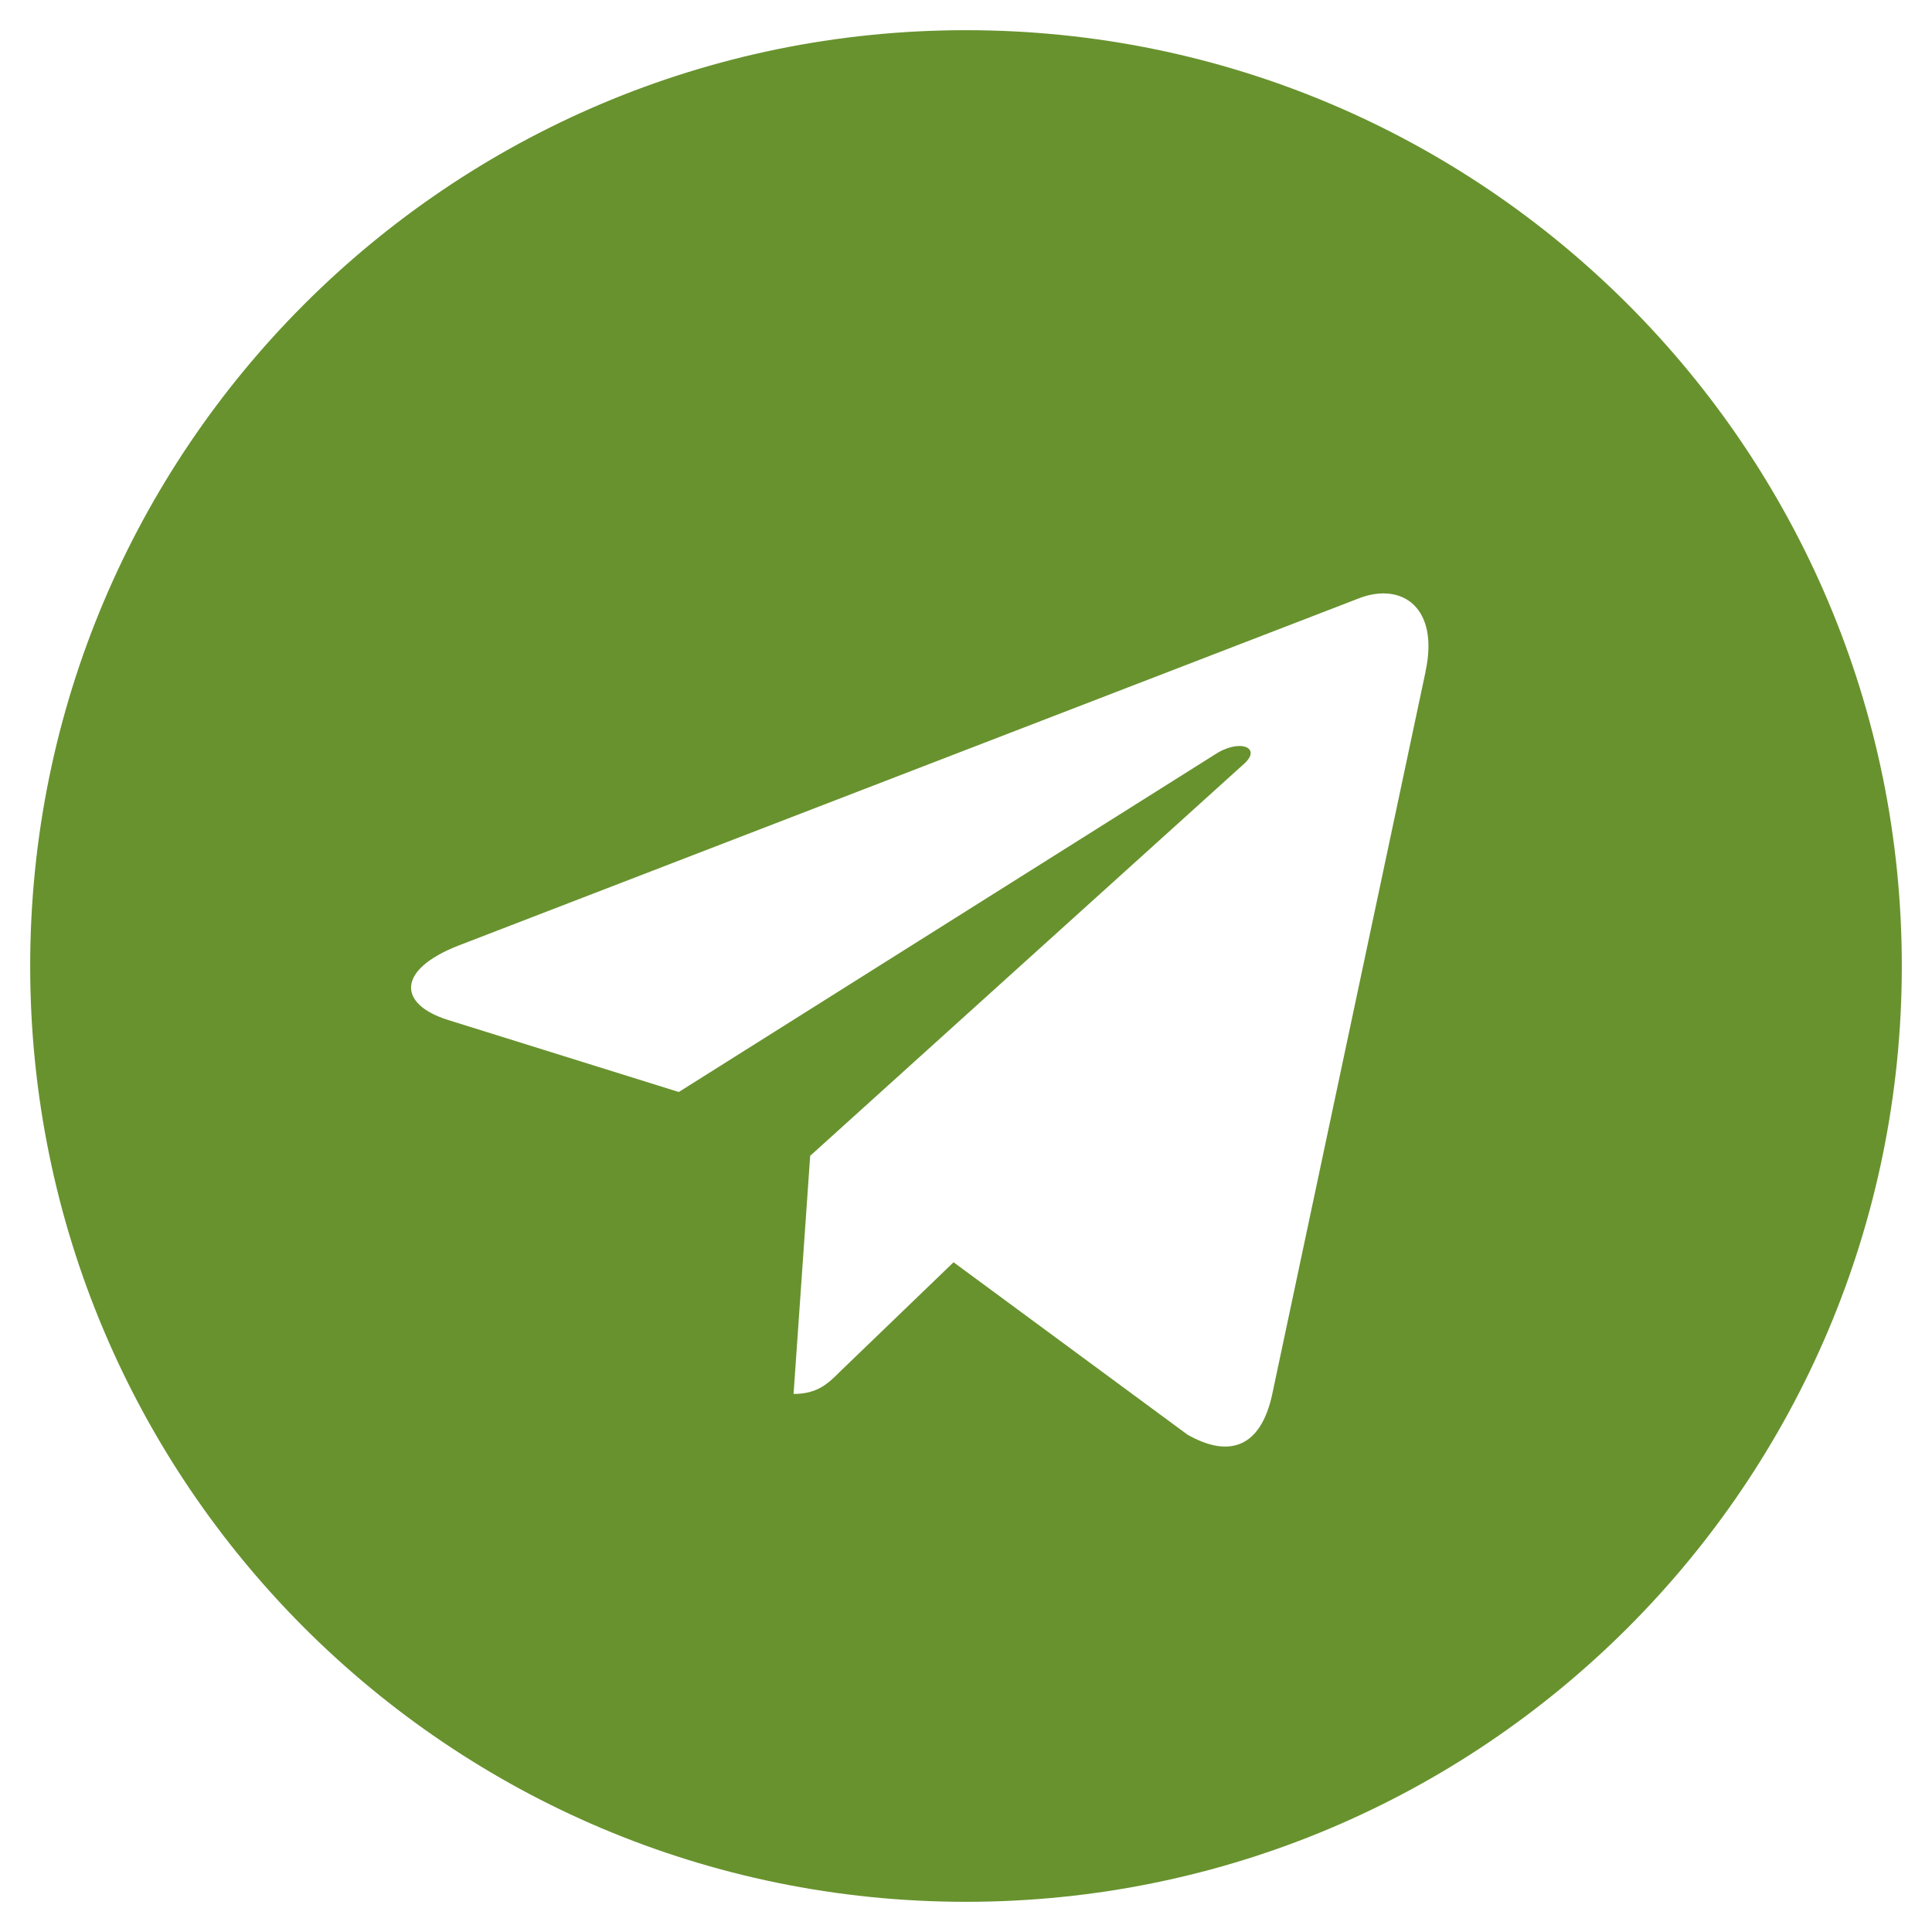
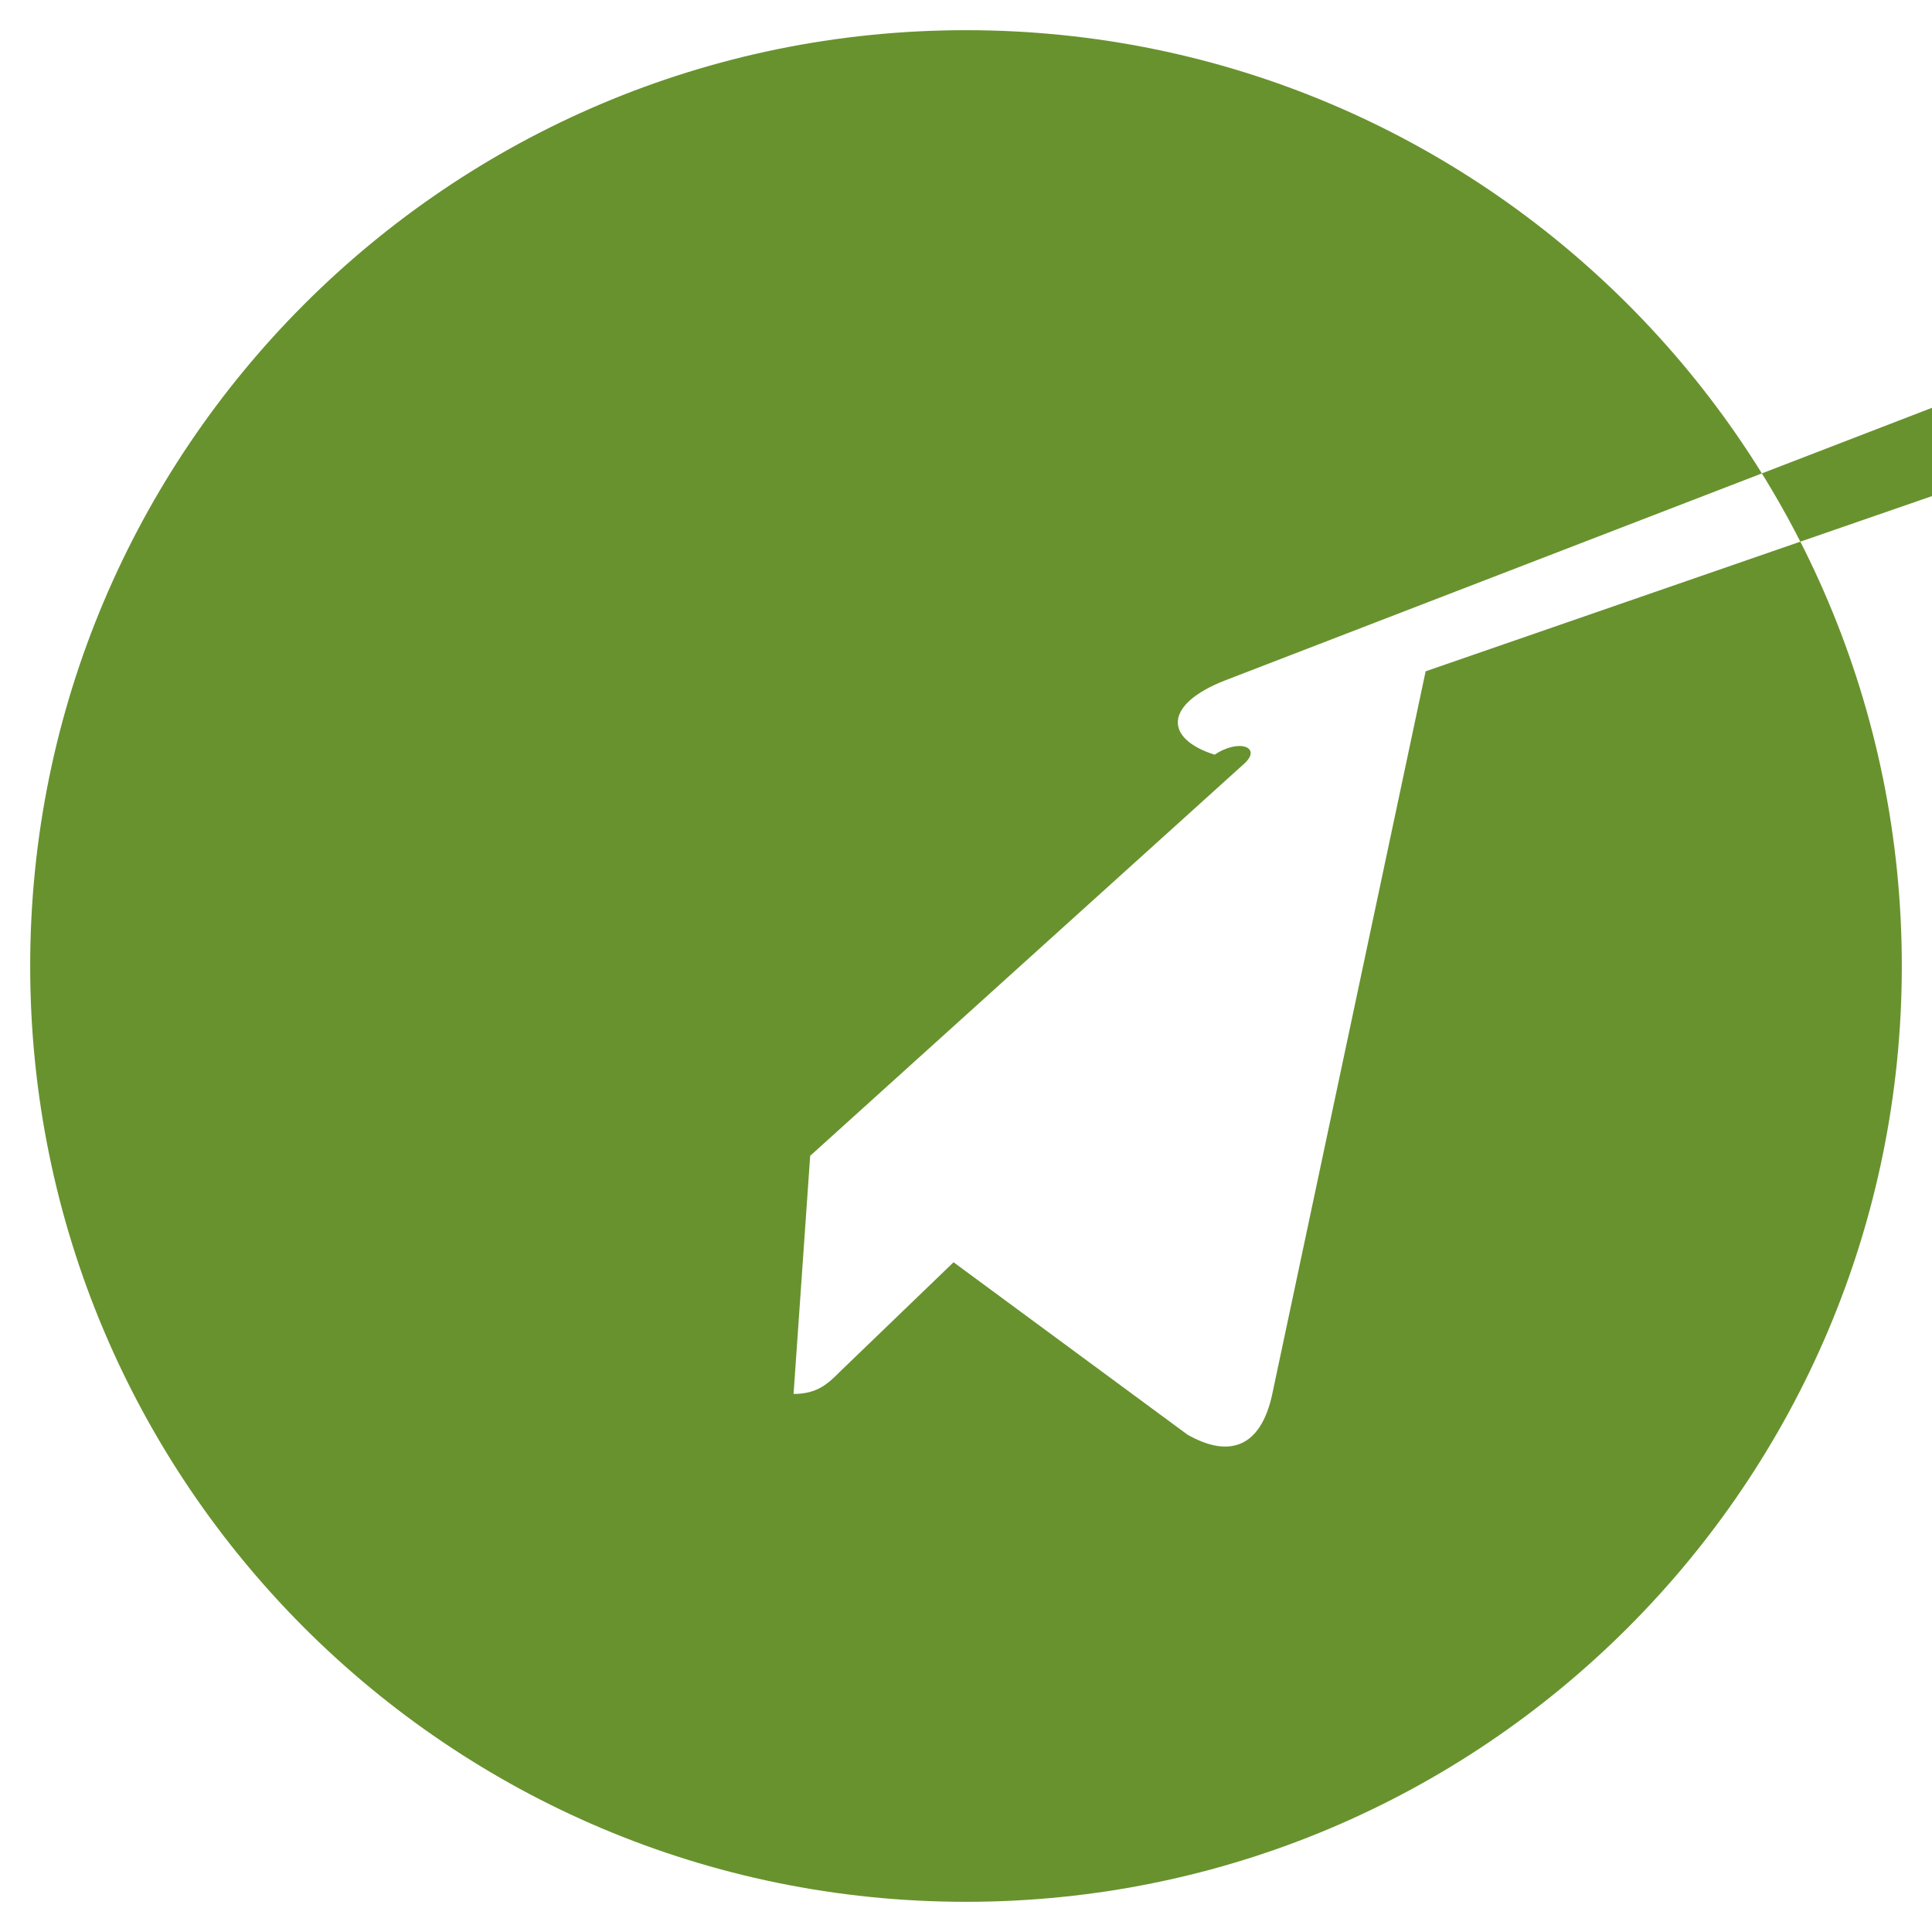
<svg xmlns="http://www.w3.org/2000/svg" width="32" height="32" viewBox="0 0 32 32">
-   <path fill="#68922e" d="M16 .5C7.437.5.5 7.438.5 16S7.438 31.5 16 31.5 31.5 24.562 31.5 16 24.562.5 16 .5m7.613 10.619-2.544 11.988c-.188.85-.694 1.056-1.4.656l-3.875-2.856-1.869 1.8c-.206.206-.381.381-.781.381l.275-3.944 7.181-6.488c.313-.275-.069-.431-.482-.156l-8.875 5.587-3.825-1.194c-.831-.262-.85-.831.175-1.231l14.944-5.763c.694-.25 1.3.169 1.075 1.219z" />
+   <path fill="#68922e" d="M16 .5C7.437.5.5 7.438.5 16S7.438 31.5 16 31.5 31.5 24.562 31.5 16 24.562.5 16 .5m7.613 10.619-2.544 11.988c-.188.85-.694 1.056-1.4.656l-3.875-2.856-1.869 1.8c-.206.206-.381.381-.781.381l.275-3.944 7.181-6.488c.313-.275-.069-.431-.482-.156c-.831-.262-.85-.831.175-1.231l14.944-5.763c.694-.25 1.3.169 1.075 1.219z" />
</svg>